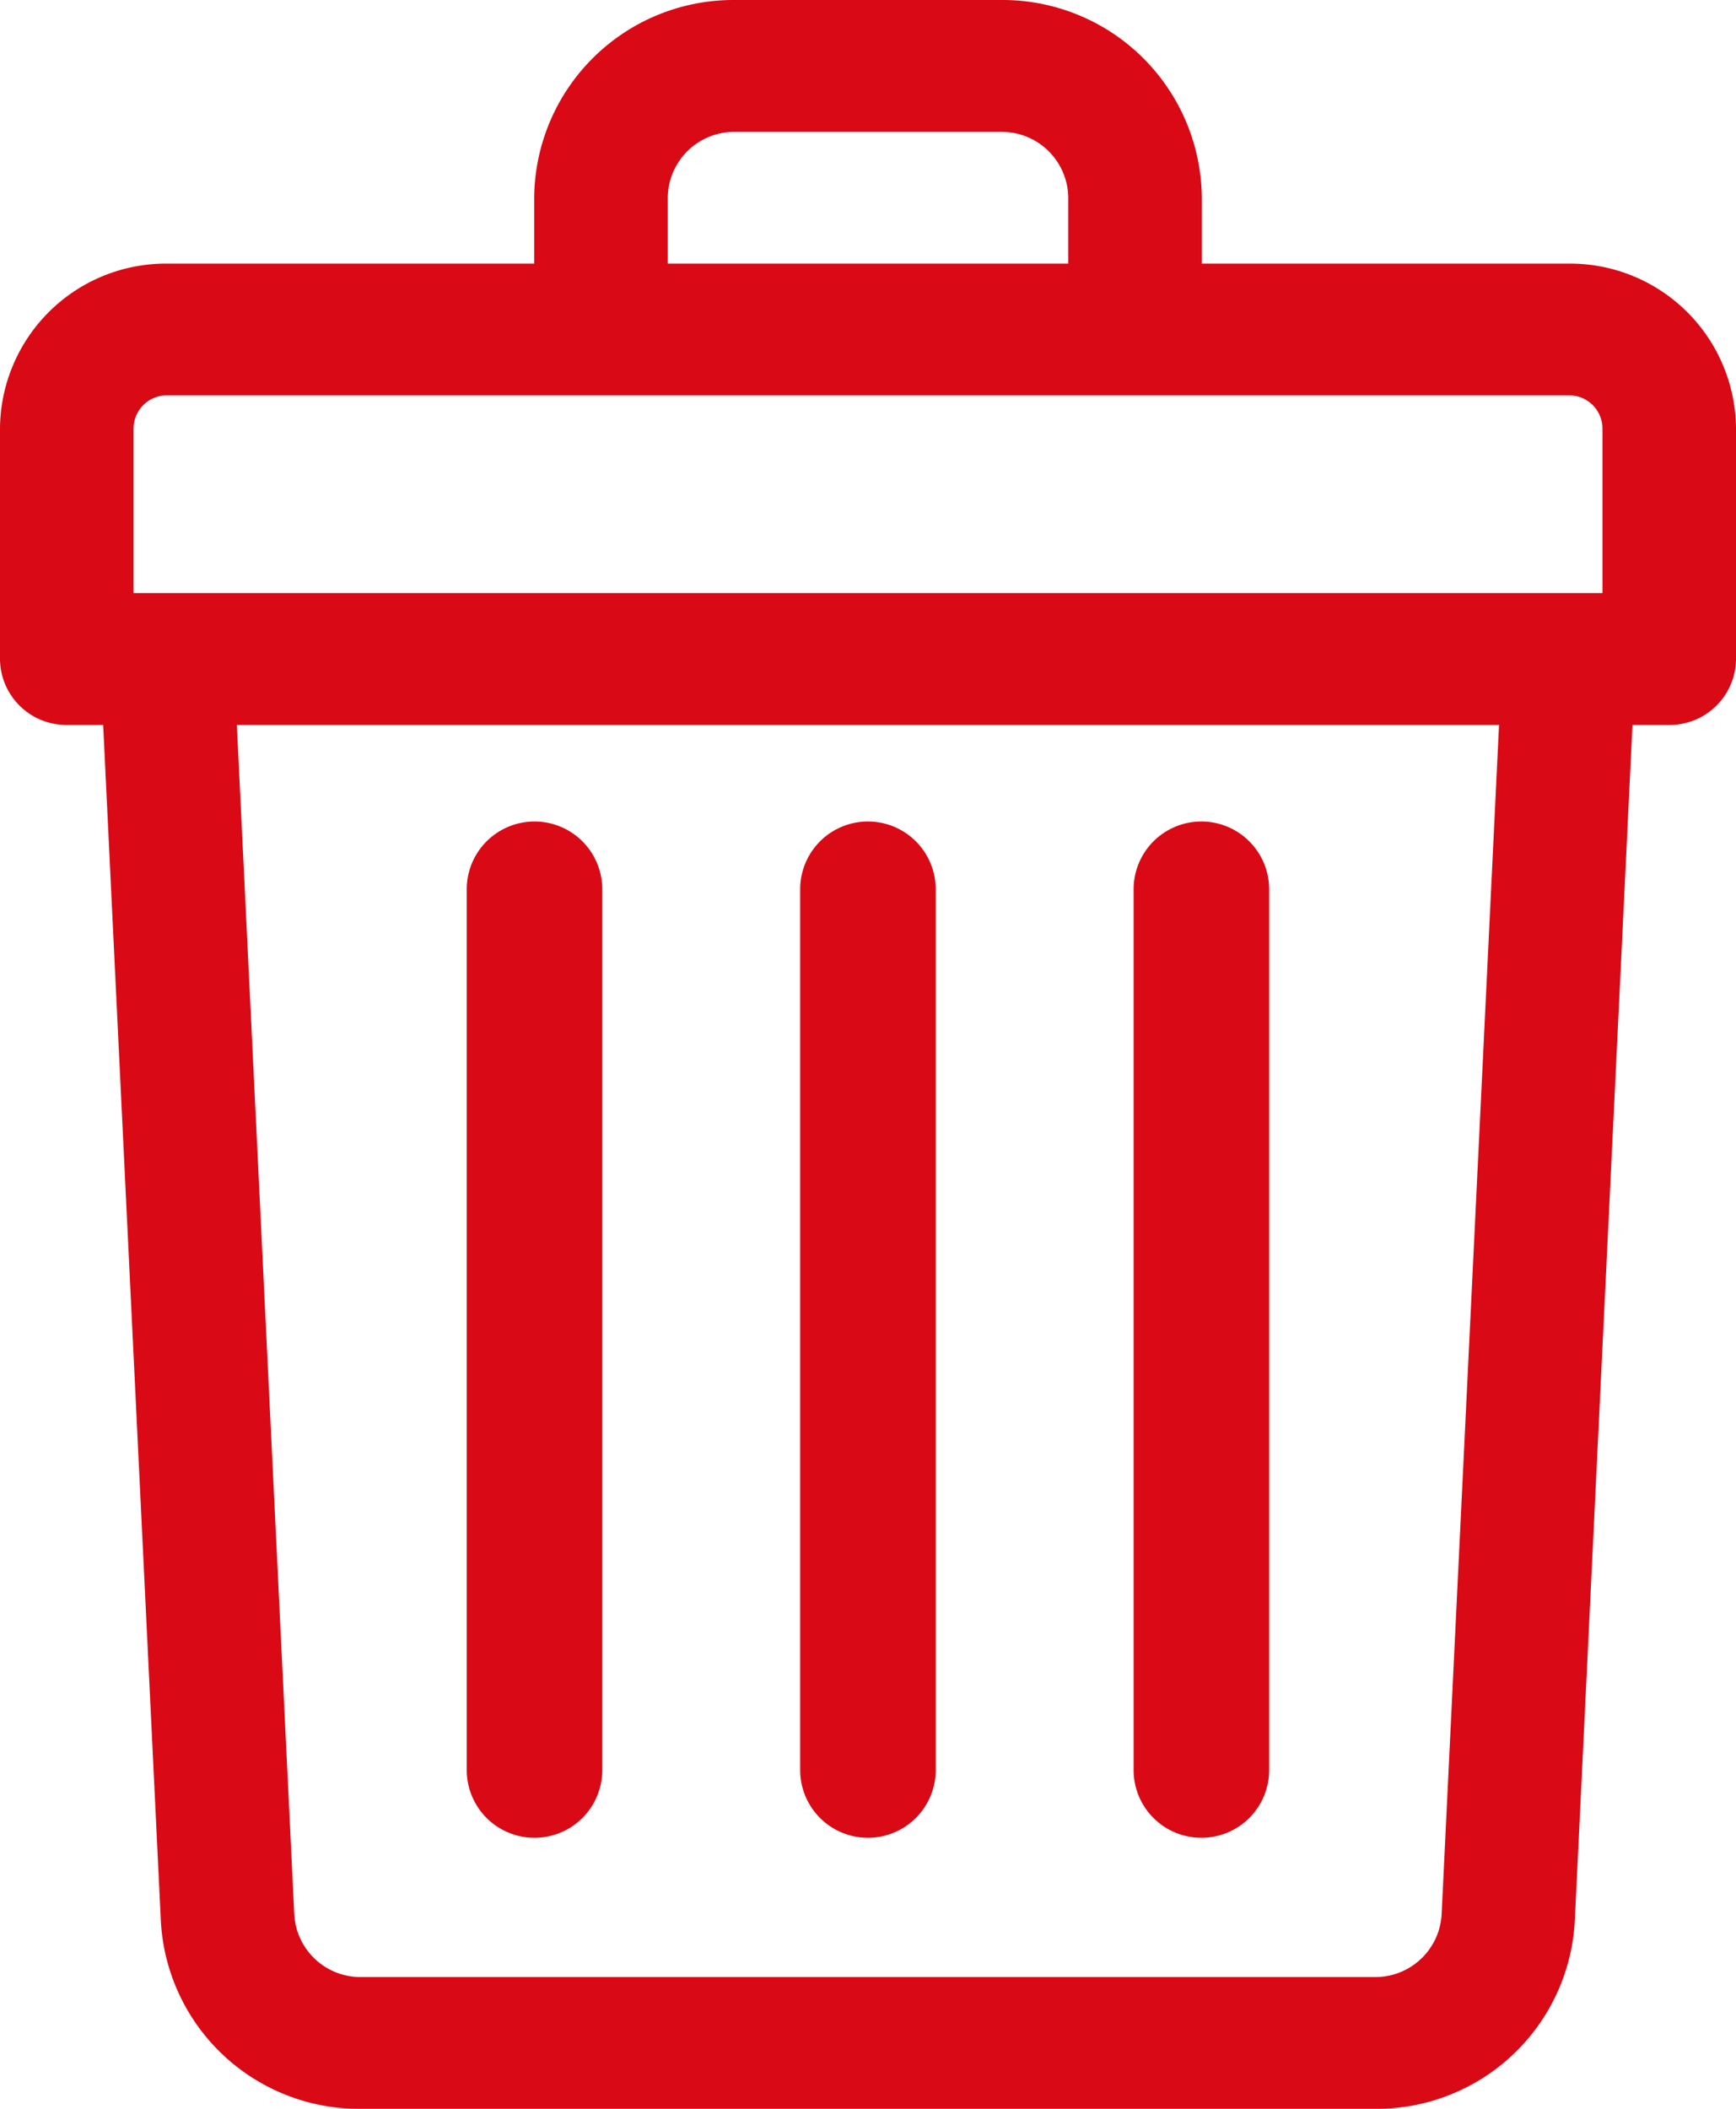
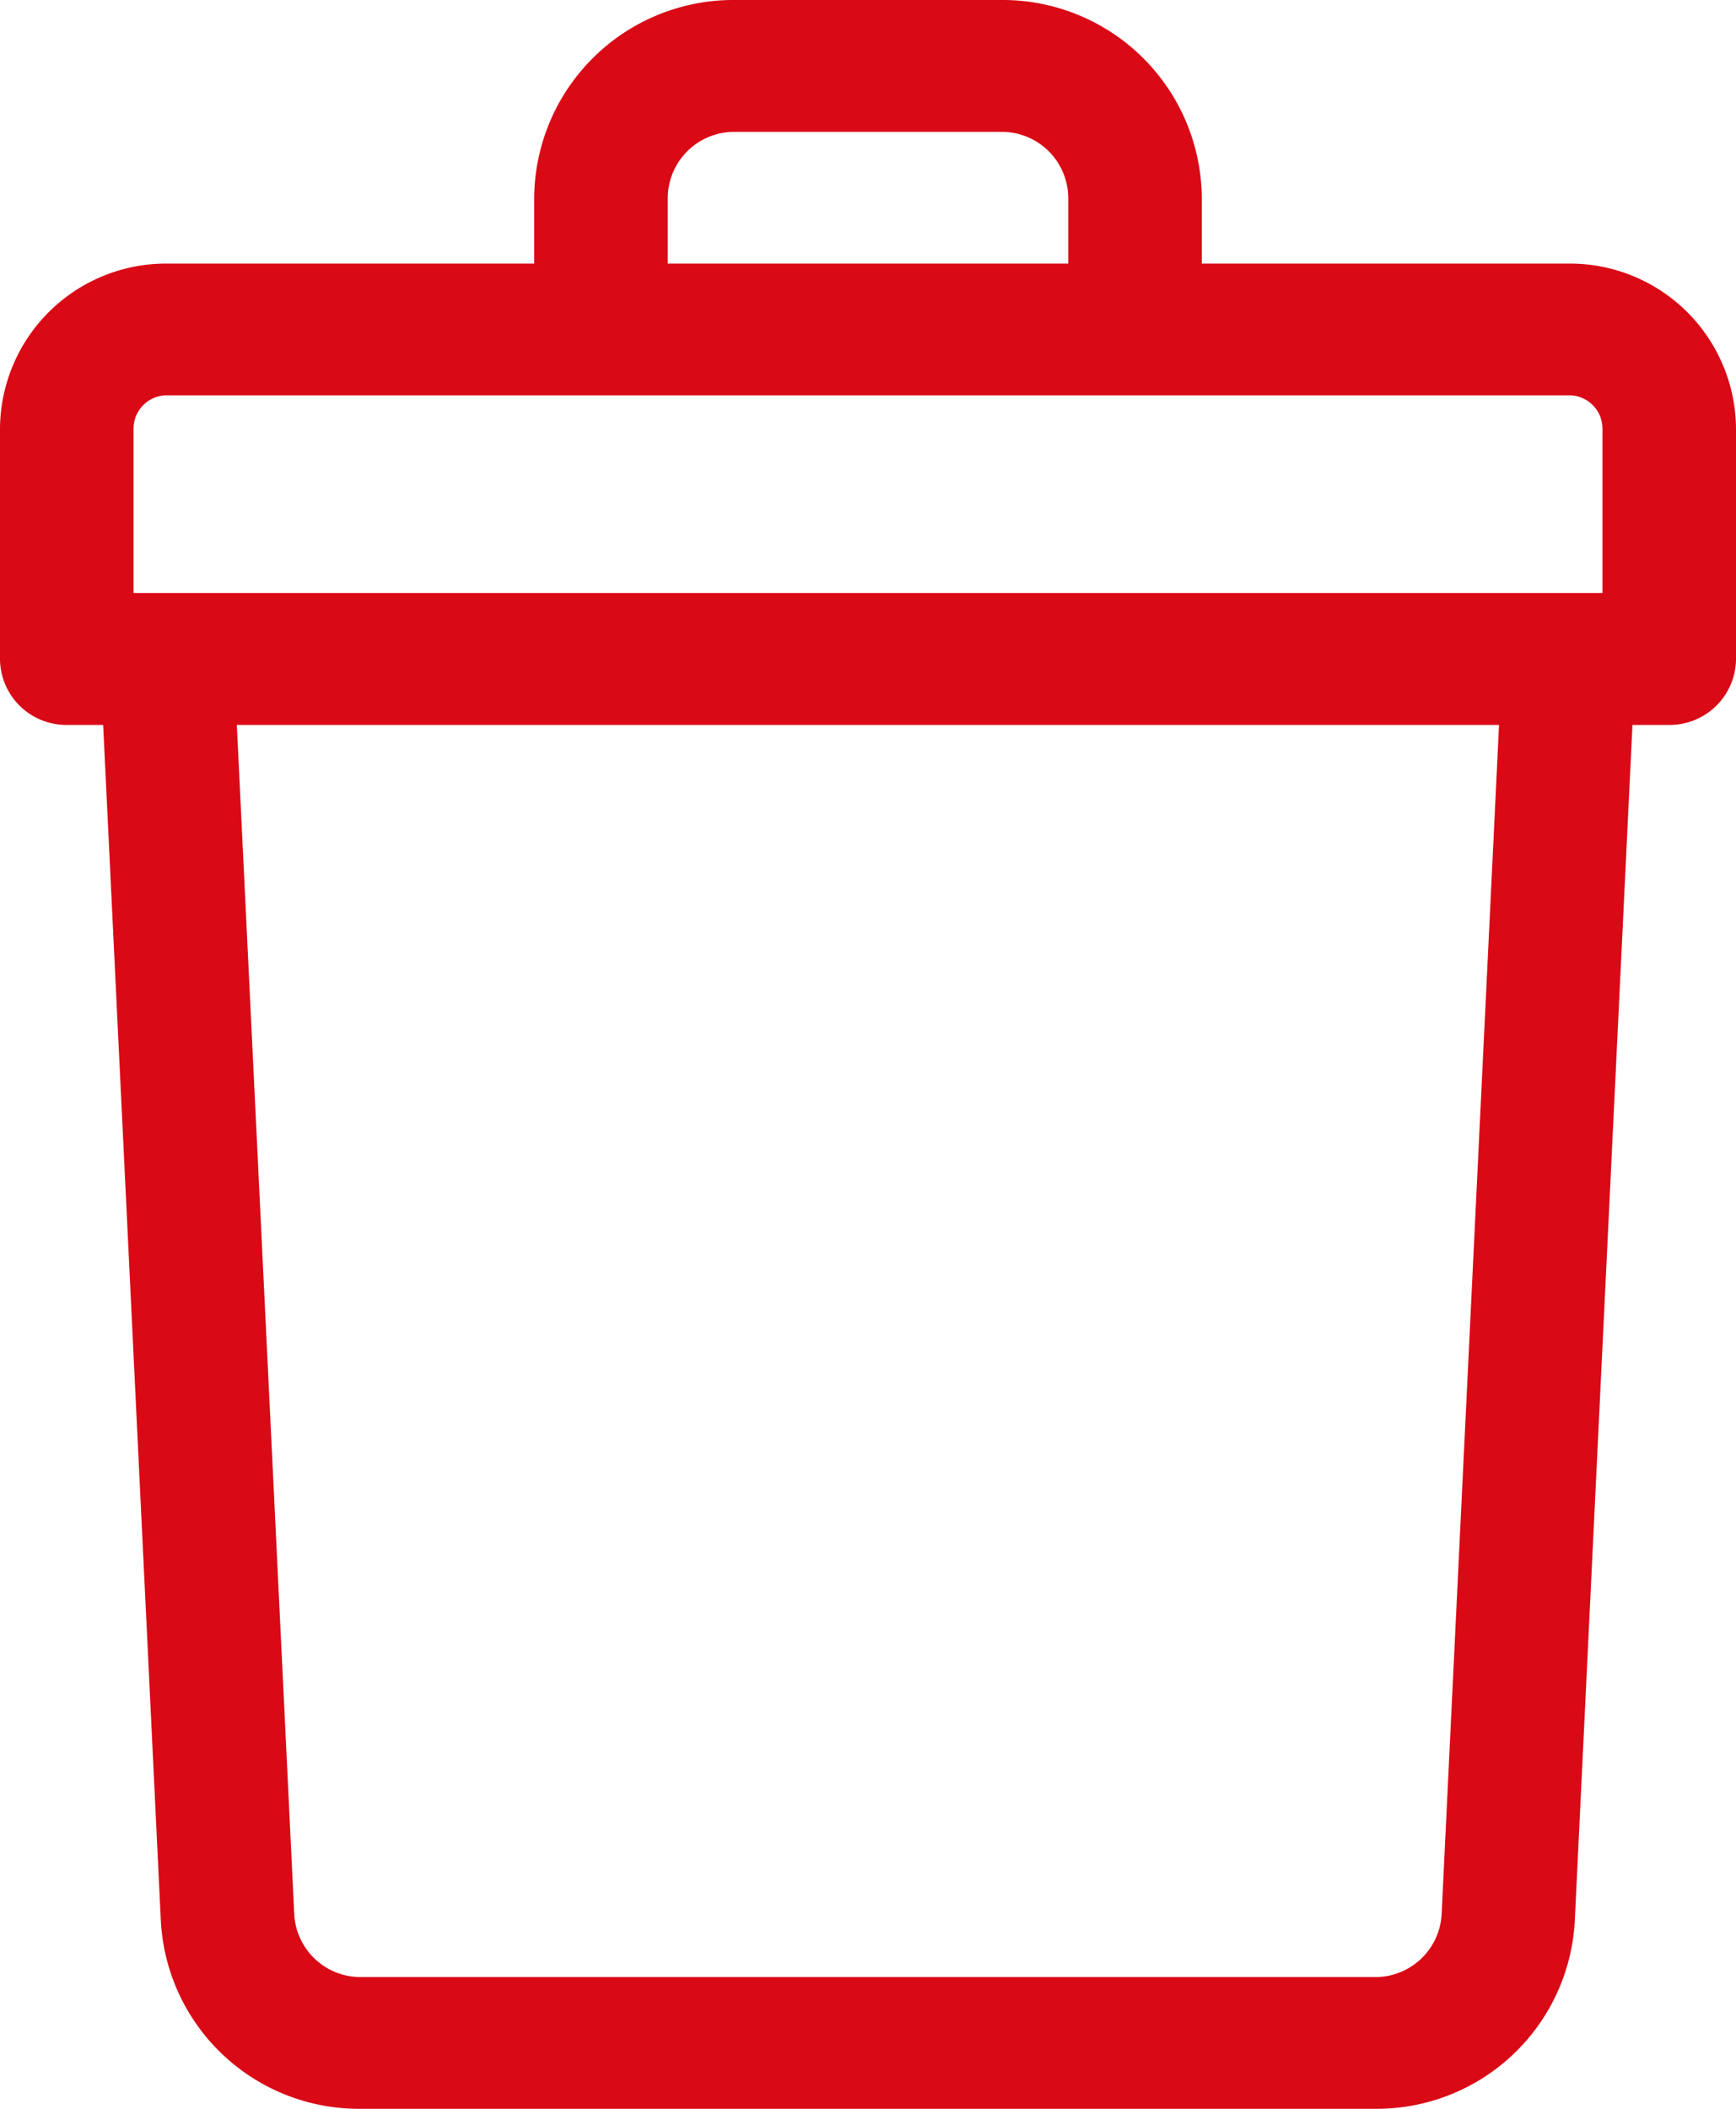
<svg xmlns="http://www.w3.org/2000/svg" width="14" height="17" viewBox="0 0 14 17">
  <path data-name="Path 3036" d="M60.654 2.125h-2.962v-.531A1.607 1.607 0 0 0 56.077 0h-2.154a1.607 1.607 0 0 0-1.615 1.594v.531h-2.962A1.339 1.339 0 0 0 48 3.453v1.86a.535.535 0 0 0 .538.531h.294l.465 9.638A1.6 1.6 0 0 0 50.911 17h8.177a1.6 1.6 0 0 0 1.612-1.518l.465-9.638h.294A.535.535 0 0 0 62 5.313v-1.86a1.339 1.339 0 0 0-1.346-1.328zm-7.269-.531a.536.536 0 0 1 .538-.531h2.154a.536.536 0 0 1 .538.531v.531h-3.23zm-4.308 1.859a.268.268 0 0 1 .269-.266h11.308a.268.268 0 0 1 .269.266v1.328H49.077zm10.549 11.979a.535.535 0 0 1-.538.506h-8.177a.535.535 0 0 1-.538-.506l-.463-9.588h10.179z" transform="translate(-48)" style="fill:#d90915" />
-   <path data-name="Path 3037" d="M240.546 216.194a.546.546 0 0 0 .546-.546v-7.1a.546.546 0 0 0-1.093 0v7.1a.546.546 0 0 0 .547.546z" transform="translate(-233.546 -201.379)" style="fill:#d90915" />
-   <path data-name="Path 3038" d="M320.546 216.194a.546.546 0 0 0 .546-.546v-7.1a.546.546 0 1 0-1.093 0v7.1a.546.546 0 0 0 .547.546z" transform="translate(-310.857 -201.379)" style="fill:#d90915" />
-   <path data-name="Path 3039" d="M160.546 216.194a.546.546 0 0 0 .546-.546v-7.1a.546.546 0 0 0-1.093 0v7.1a.546.546 0 0 0 .547.546z" transform="translate(-156.235 -201.379)" style="fill:#d90915" />
</svg>